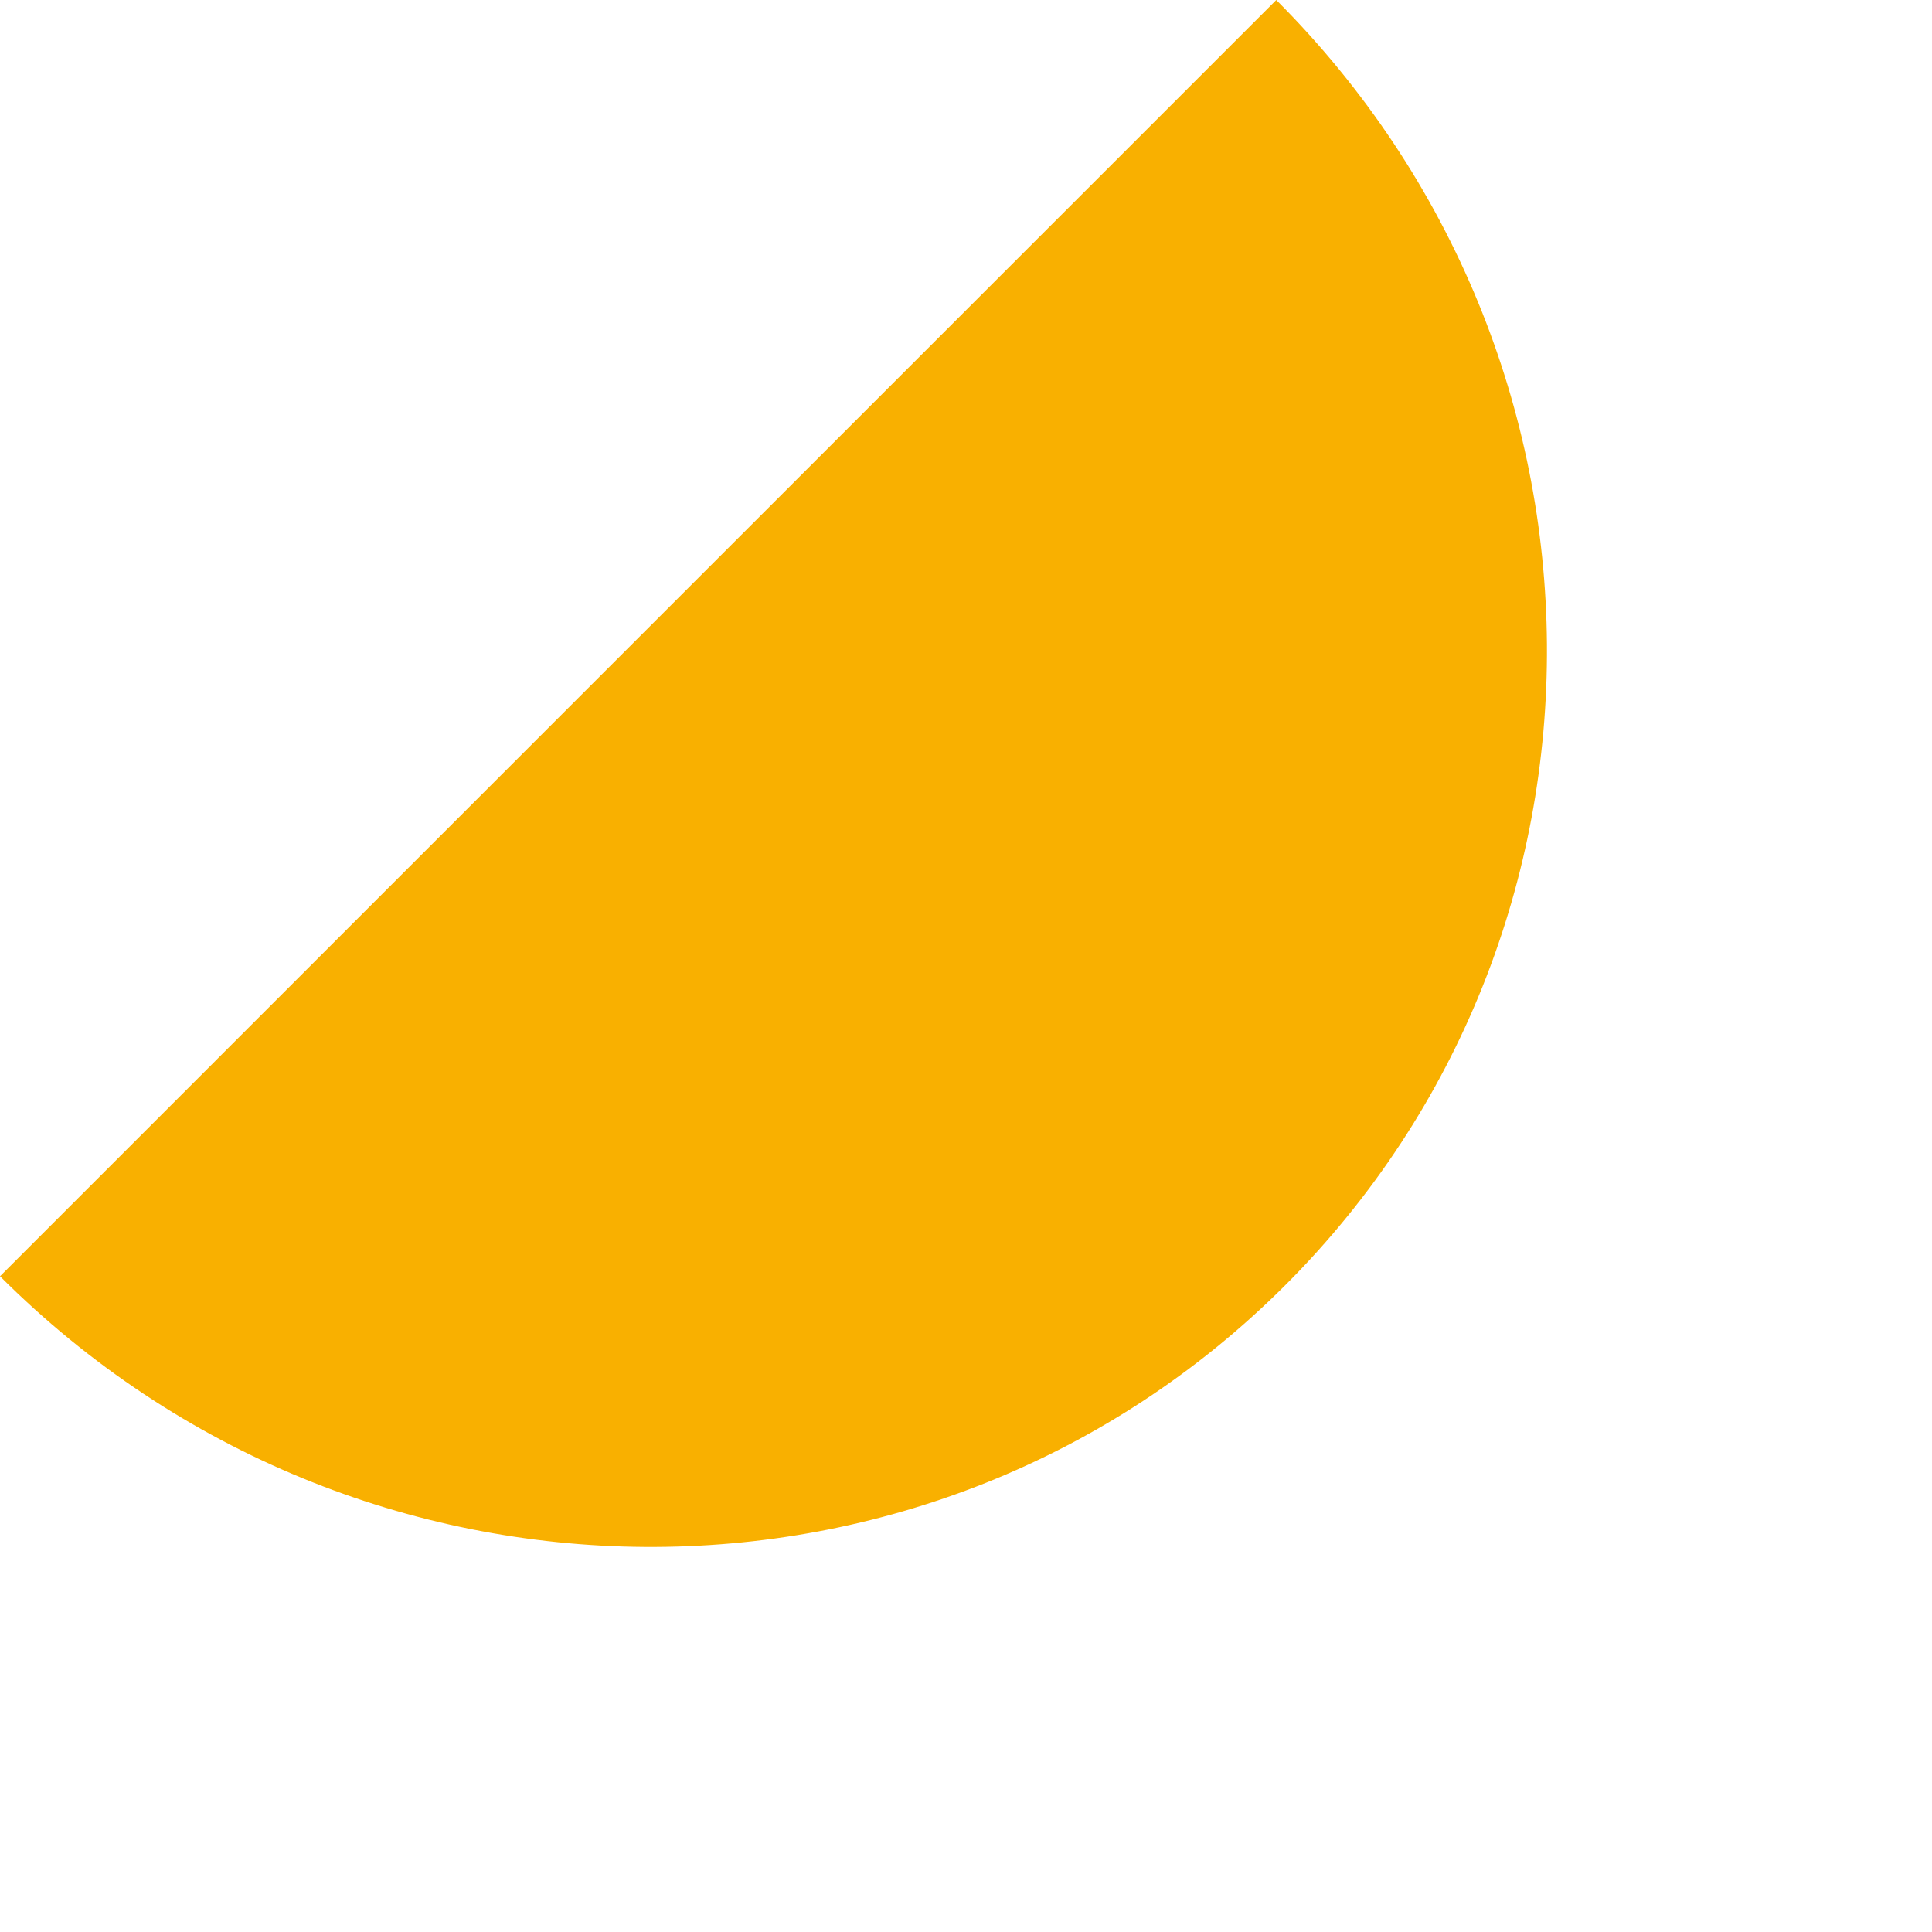
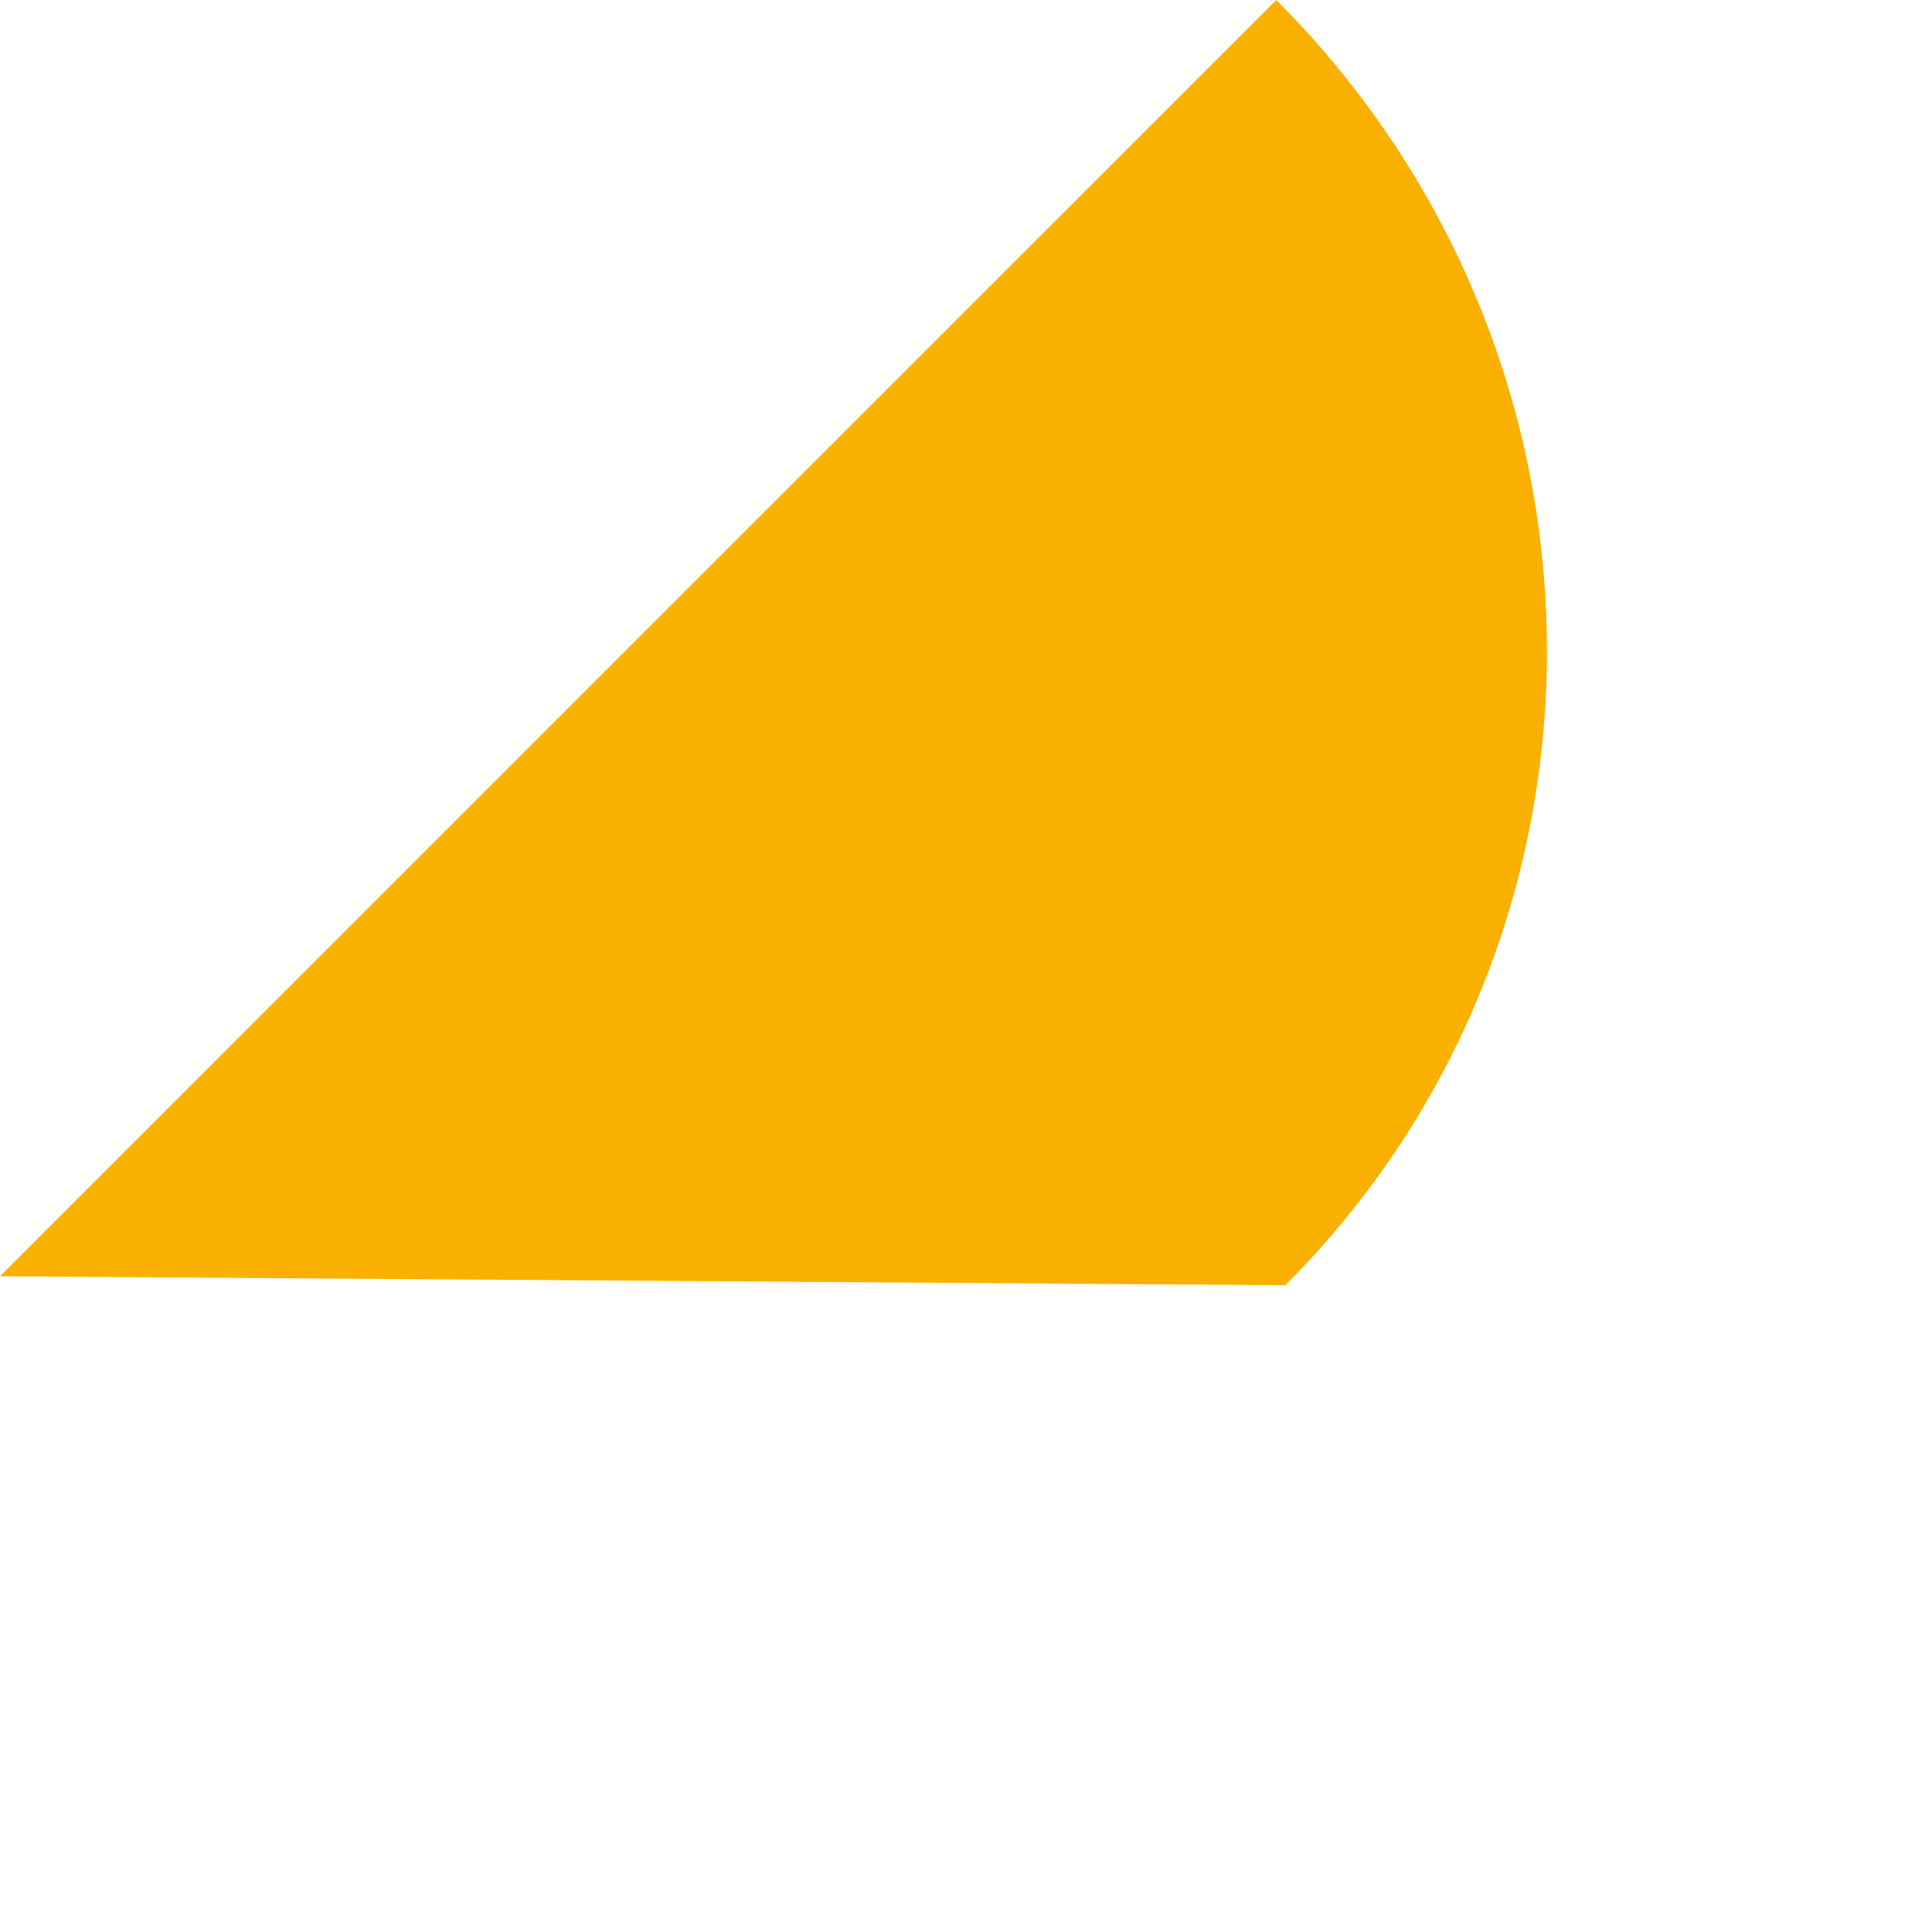
<svg xmlns="http://www.w3.org/2000/svg" width="76" height="76" viewBox="0 0 76 76" fill="none">
-   <path d="M-2.39015e-05 50.205C7.51 42.694 11.239 38.966 25.102 25.102C38.966 11.239 44.701 5.504 50.205 -3.31402e-05C64.263 14.059 64.422 36.694 50.558 50.558C36.694 64.422 14.059 64.263 -2.39015e-05 50.205Z" fill="#F9B000" />
+   <path d="M-2.39015e-05 50.205C7.51 42.694 11.239 38.966 25.102 25.102C38.966 11.239 44.701 5.504 50.205 -3.31402e-05C64.263 14.059 64.422 36.694 50.558 50.558Z" fill="#F9B000" />
</svg>